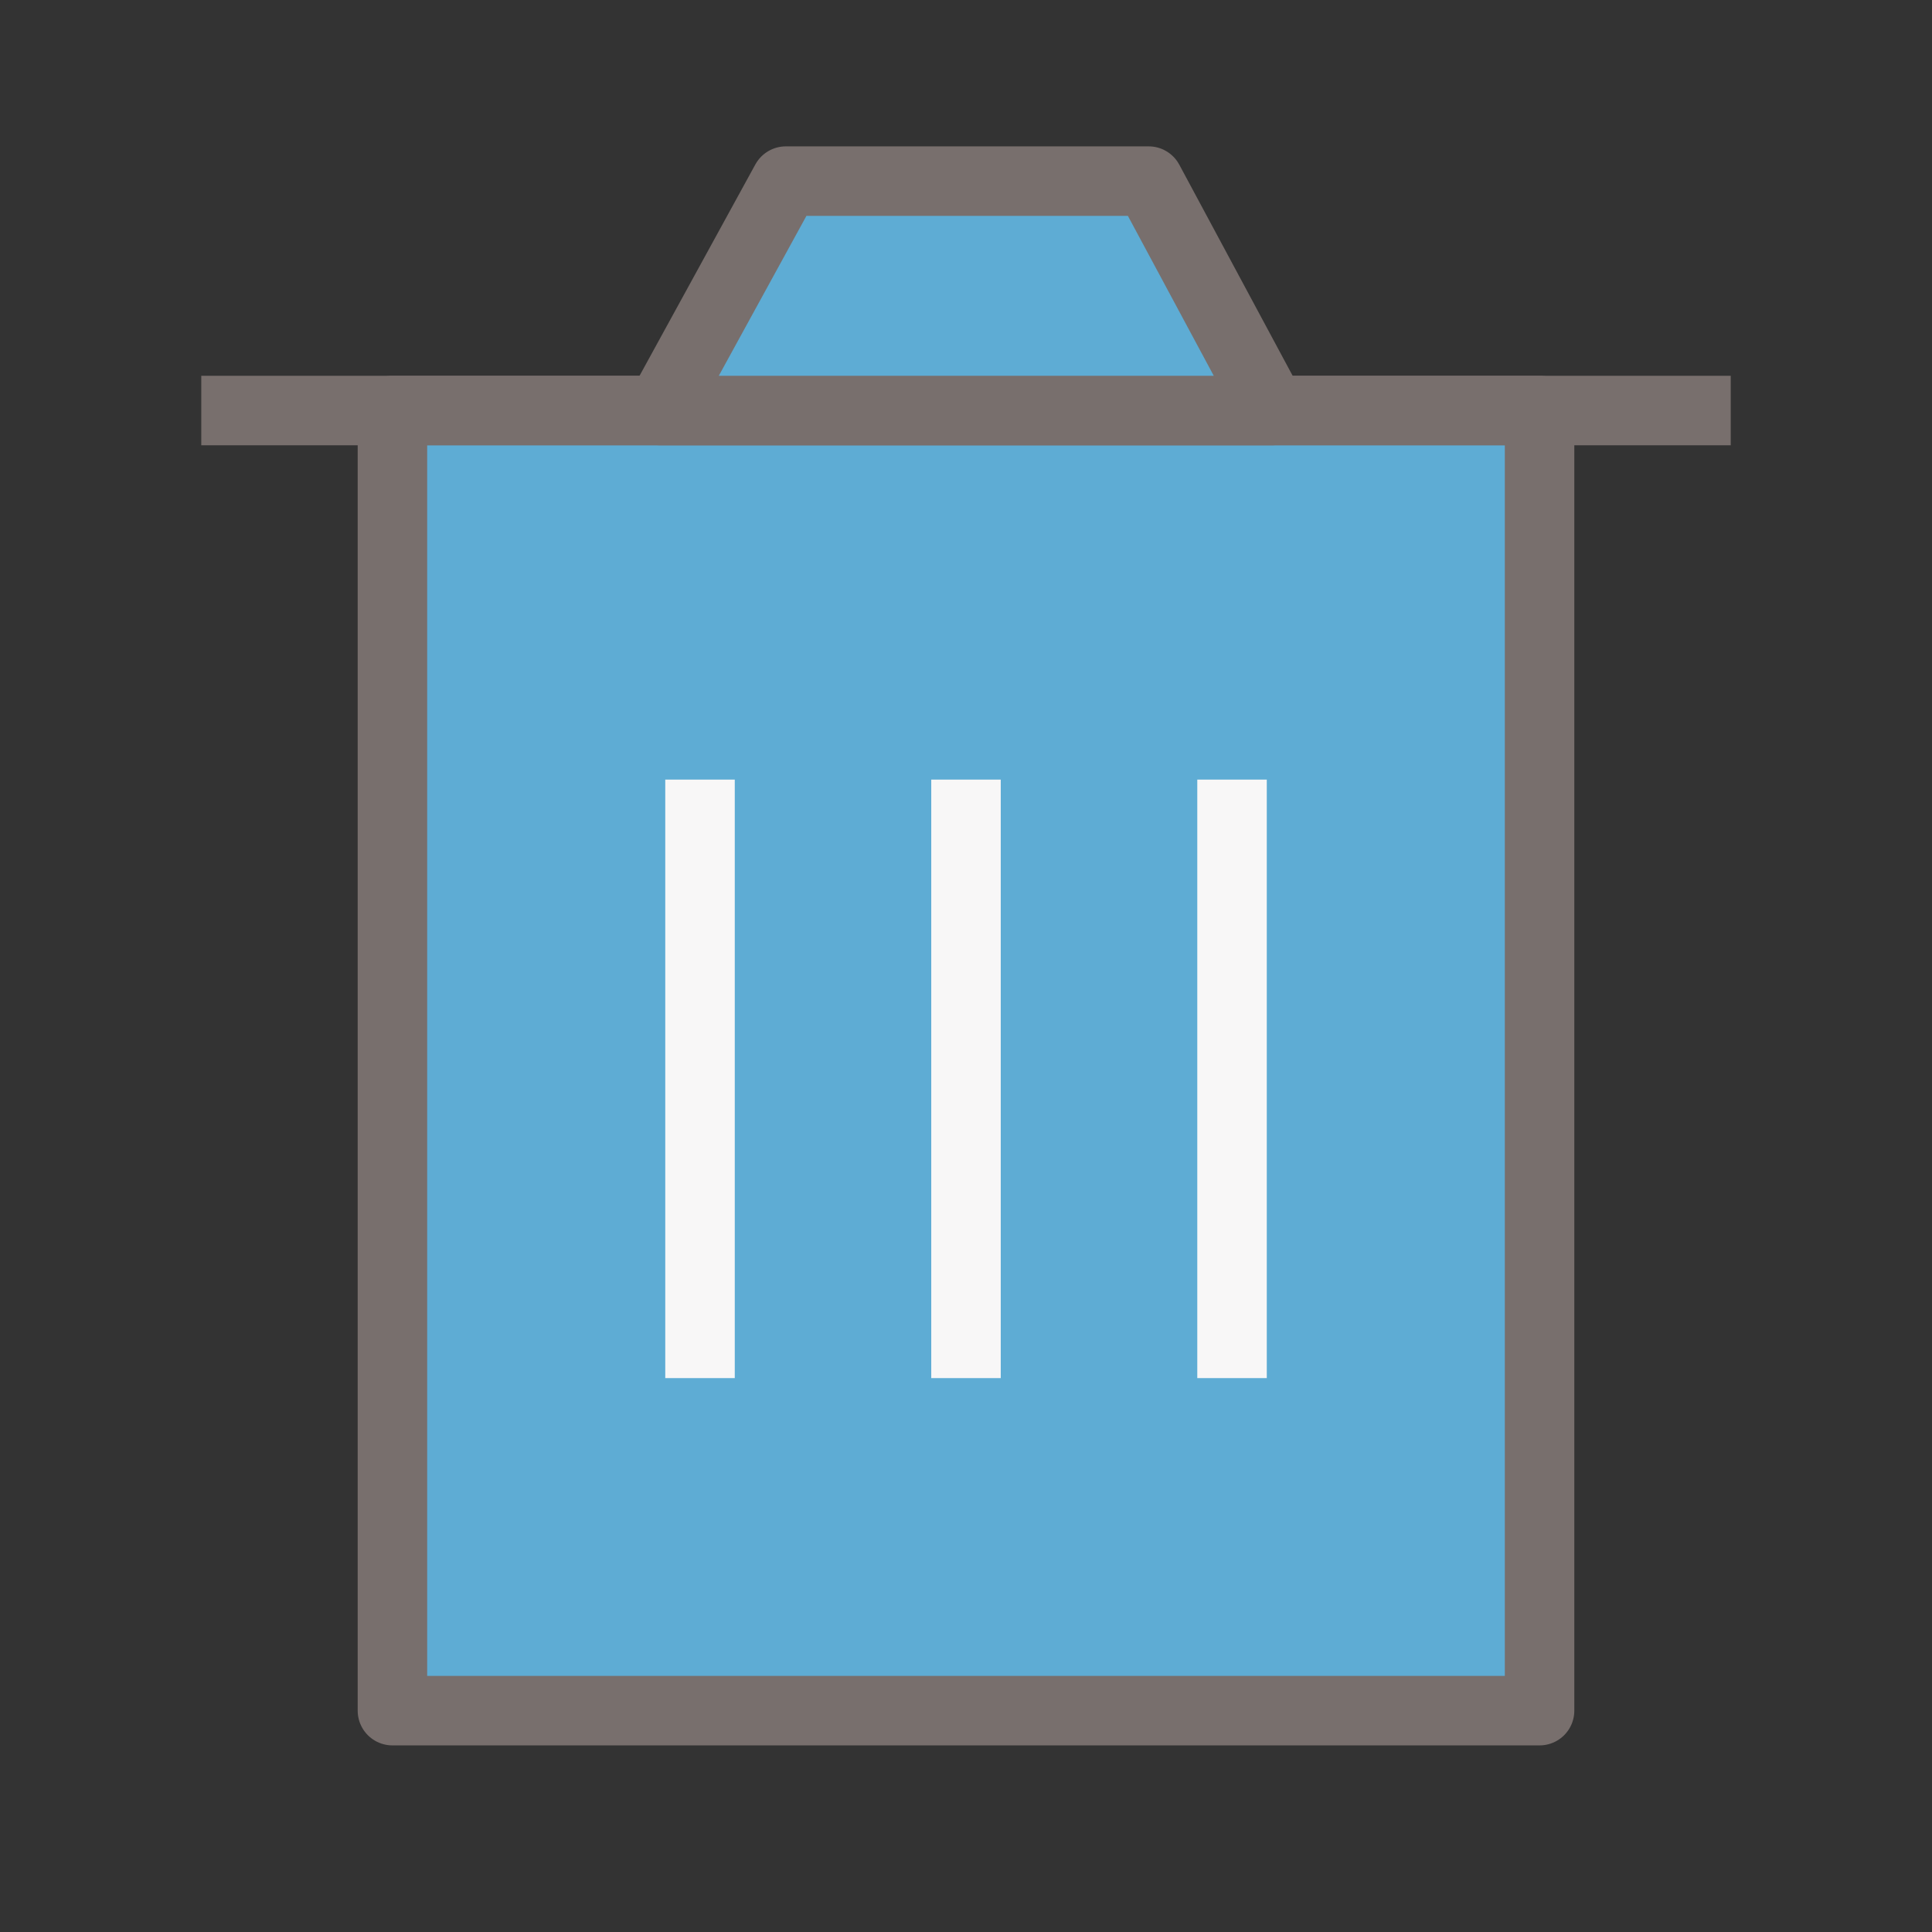
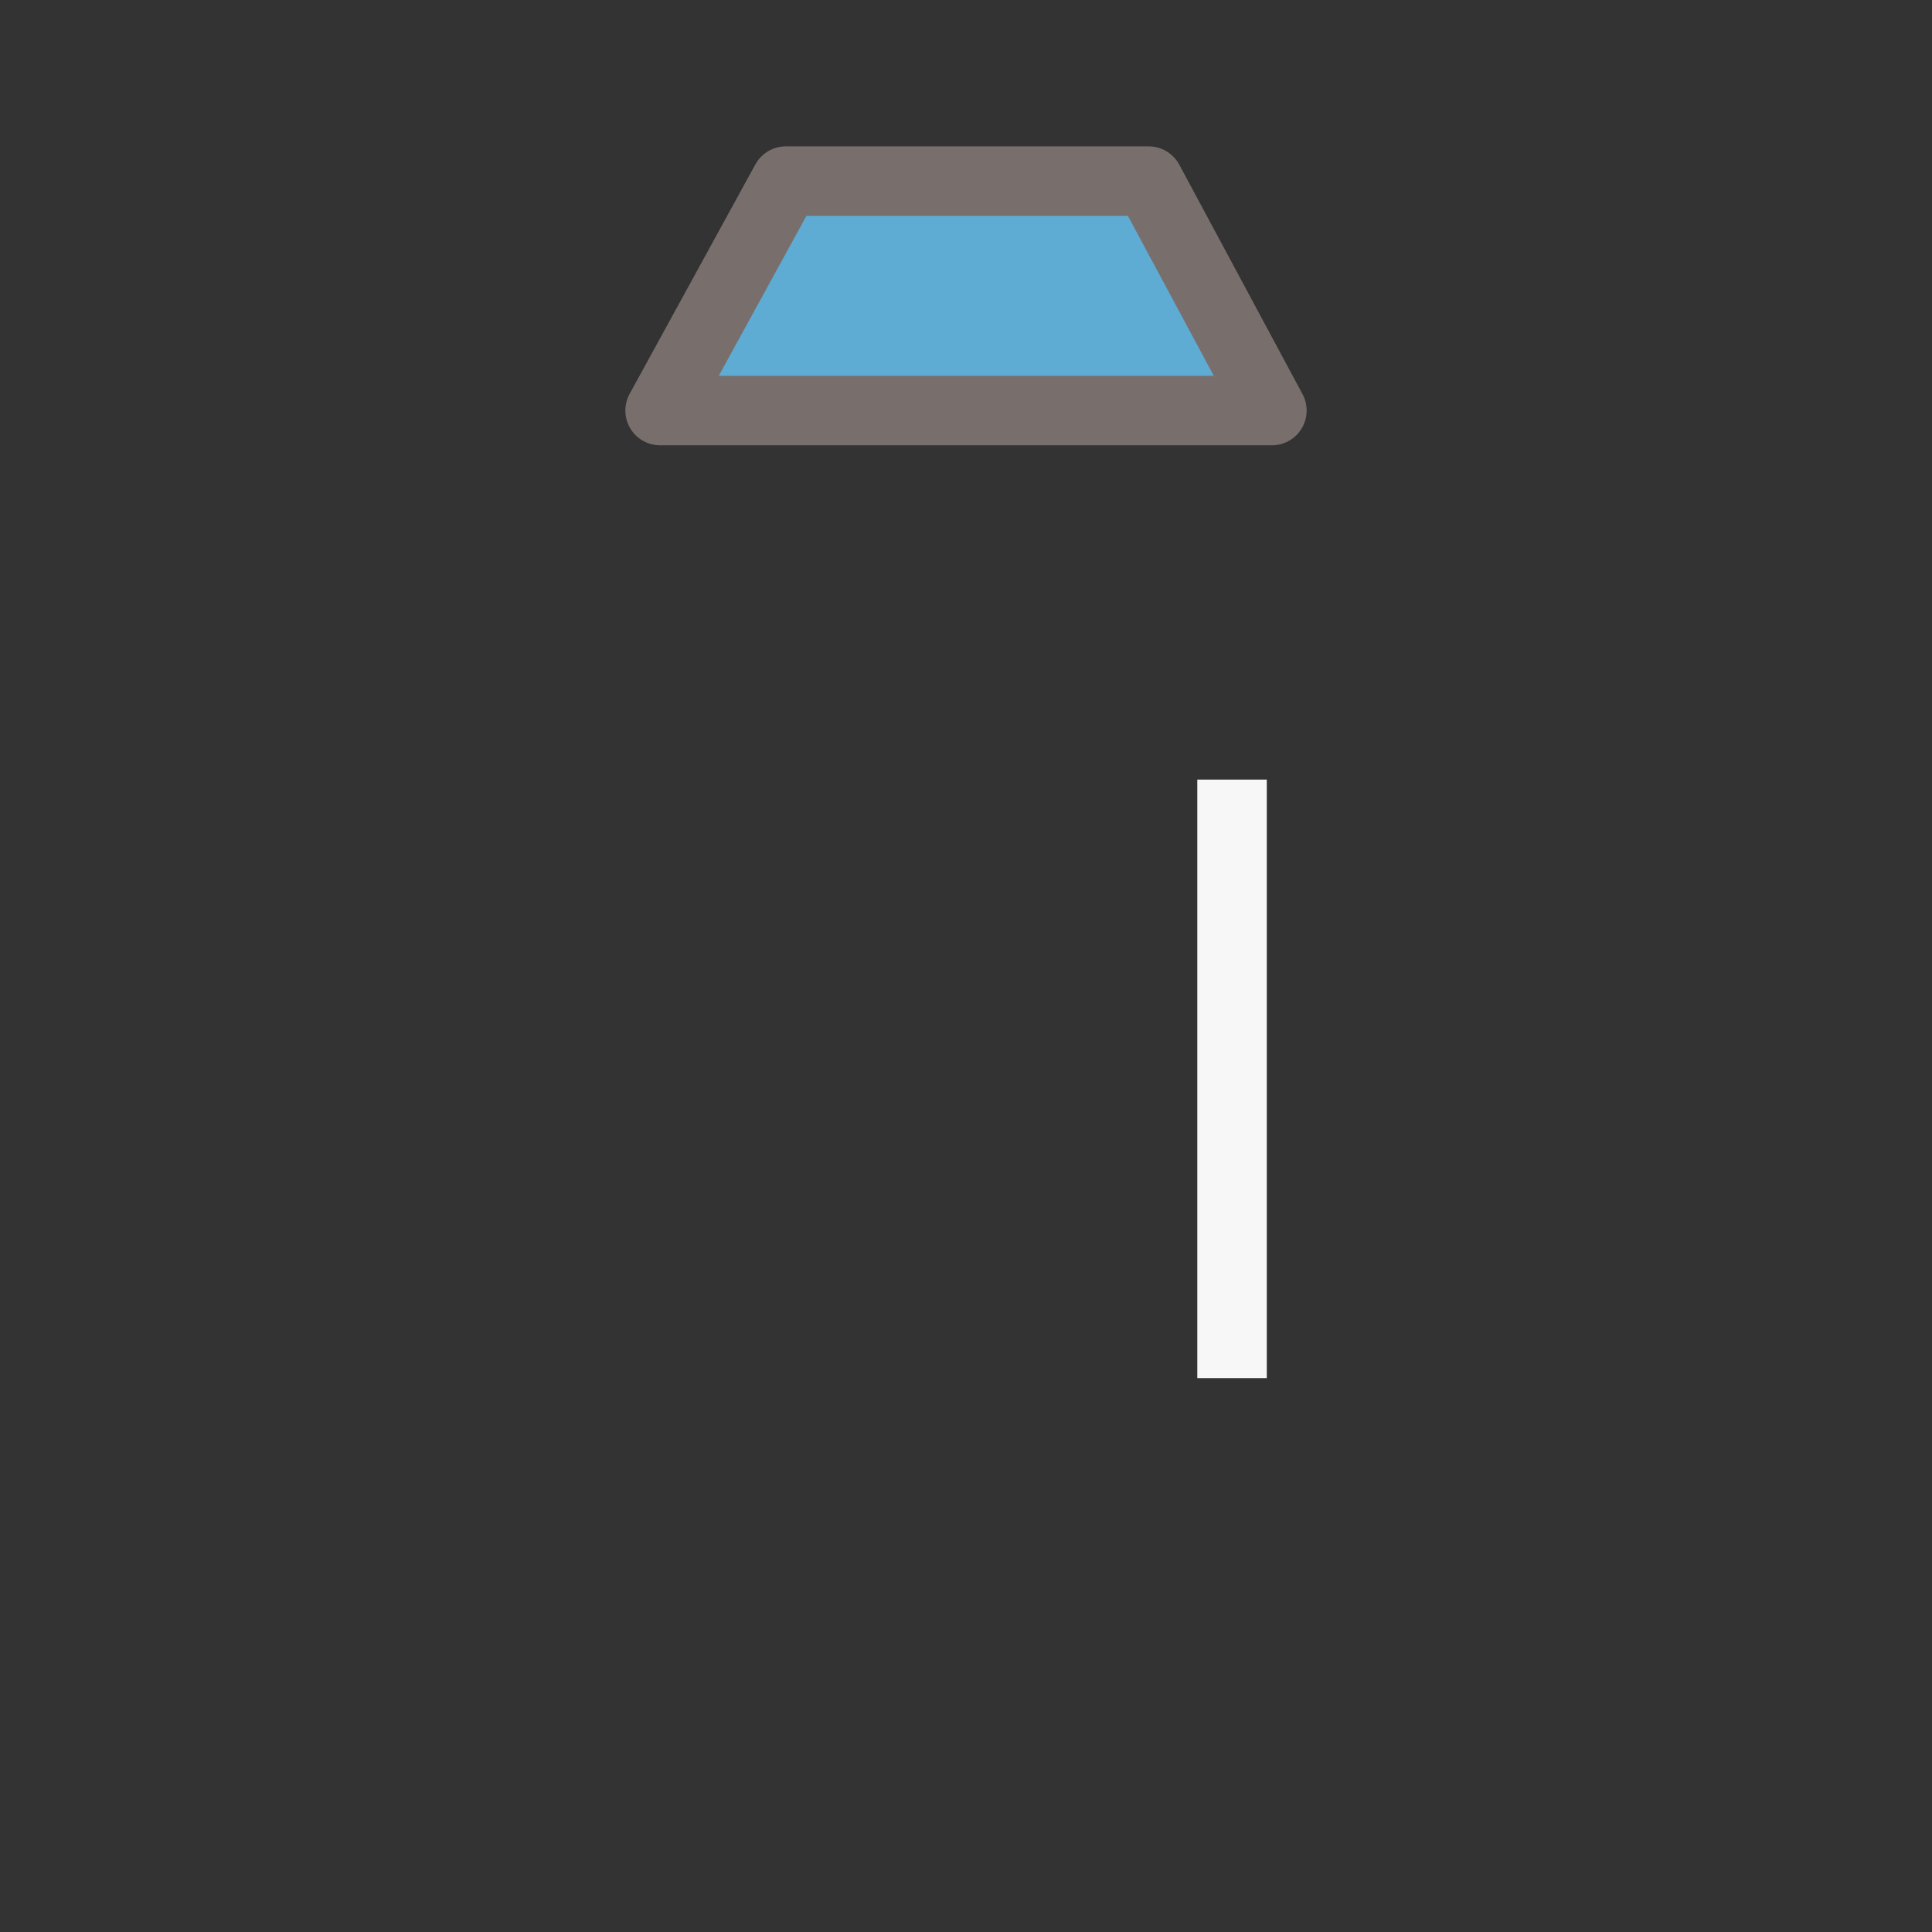
<svg xmlns="http://www.w3.org/2000/svg" width="40" height="40" viewBox="0 0 40 40" fill="none">
  <rect x="0" y="0" width="40" height="40" fill="#333333" stroke="none" />
-   <path d="M8.125 8.5V35.417H31.875V8.5H8.125Z" fill="#5EACD4" stroke="#786F6D" stroke-width="1.439" stroke-linejoin="round" />
-   <path d="M14.493 16.141V28.532" stroke="#F8F7F7" stroke-width="1.439" stroke-linejoin="round" />
-   <path d="M20 16.141V28.532" stroke="#F8F7F7" stroke-width="1.439" stroke-linejoin="round" />
  <path d="M25.508 16.141V28.532" stroke="#F8F7F7" stroke-width="1.439" stroke-linejoin="round" />
-   <path d="M4.167 8.5H35.833" stroke="#786F6D" stroke-width="1.439" stroke-linejoin="round" />
  <path d="M13.667 8.5L16.27 3.75H23.782L26.333 8.5H13.667Z" fill="#5EACD4" stroke="#786F6D" stroke-width="1.439" stroke-linejoin="round" />
</svg>